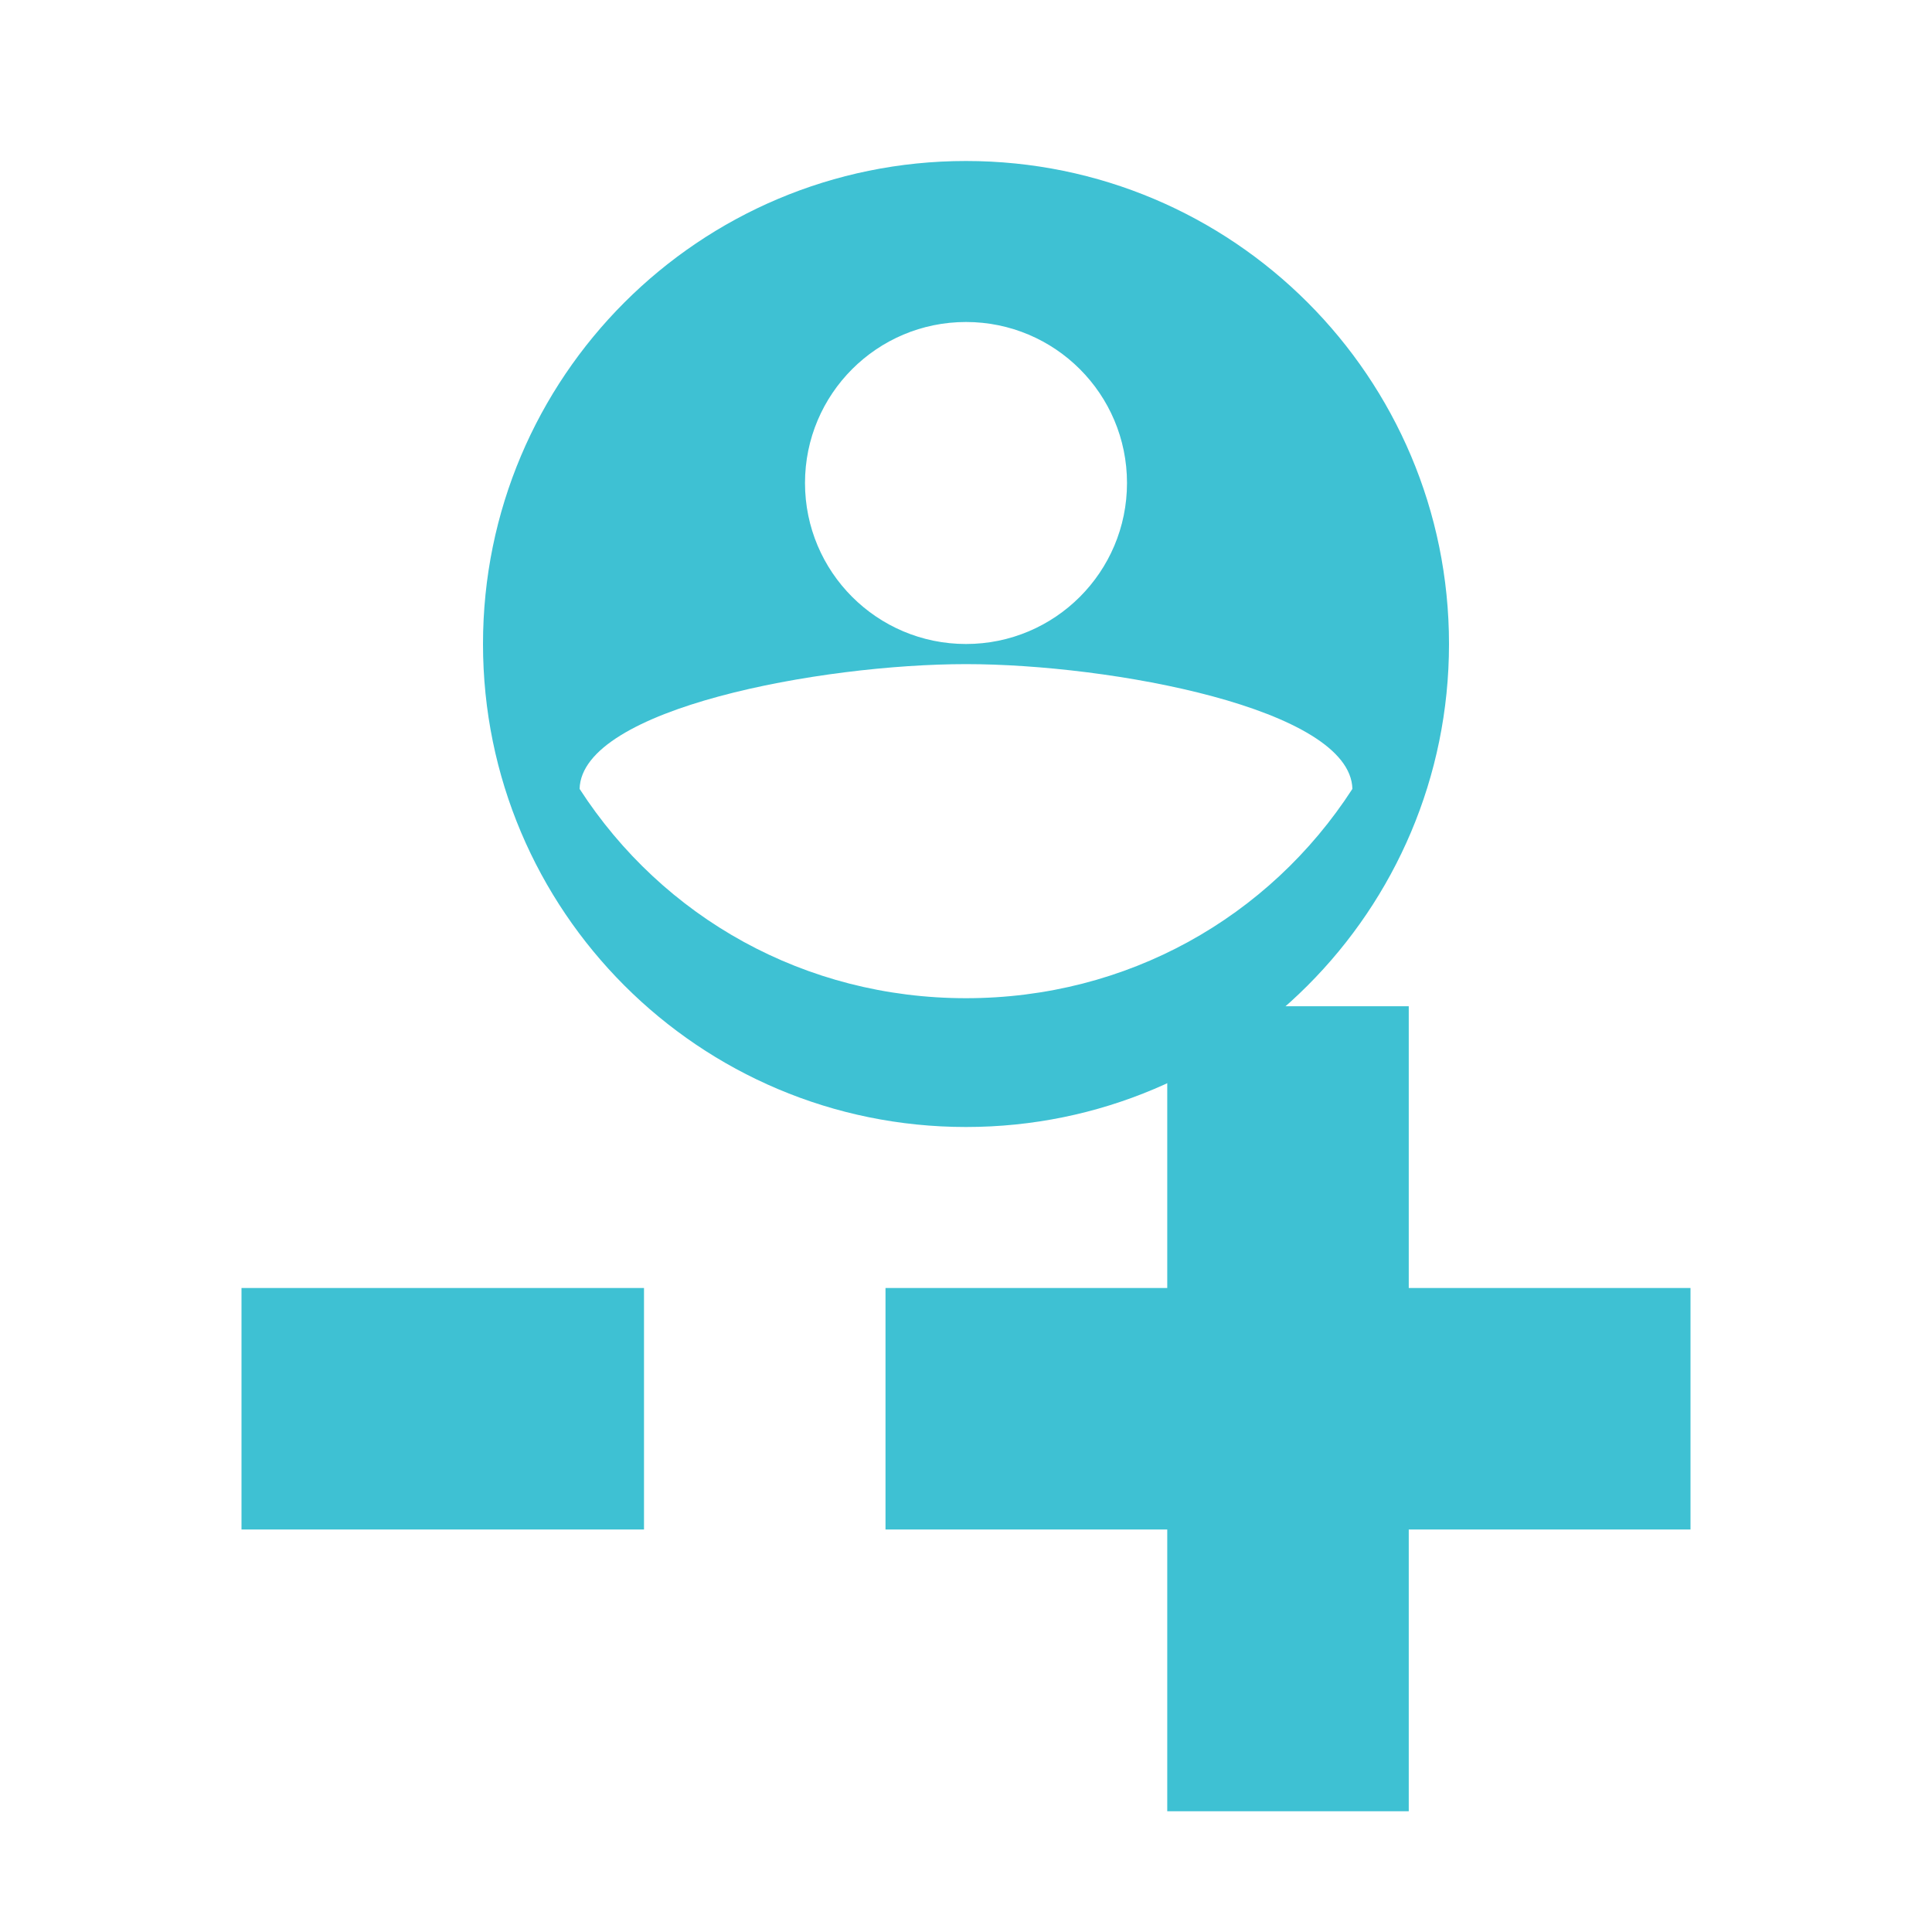
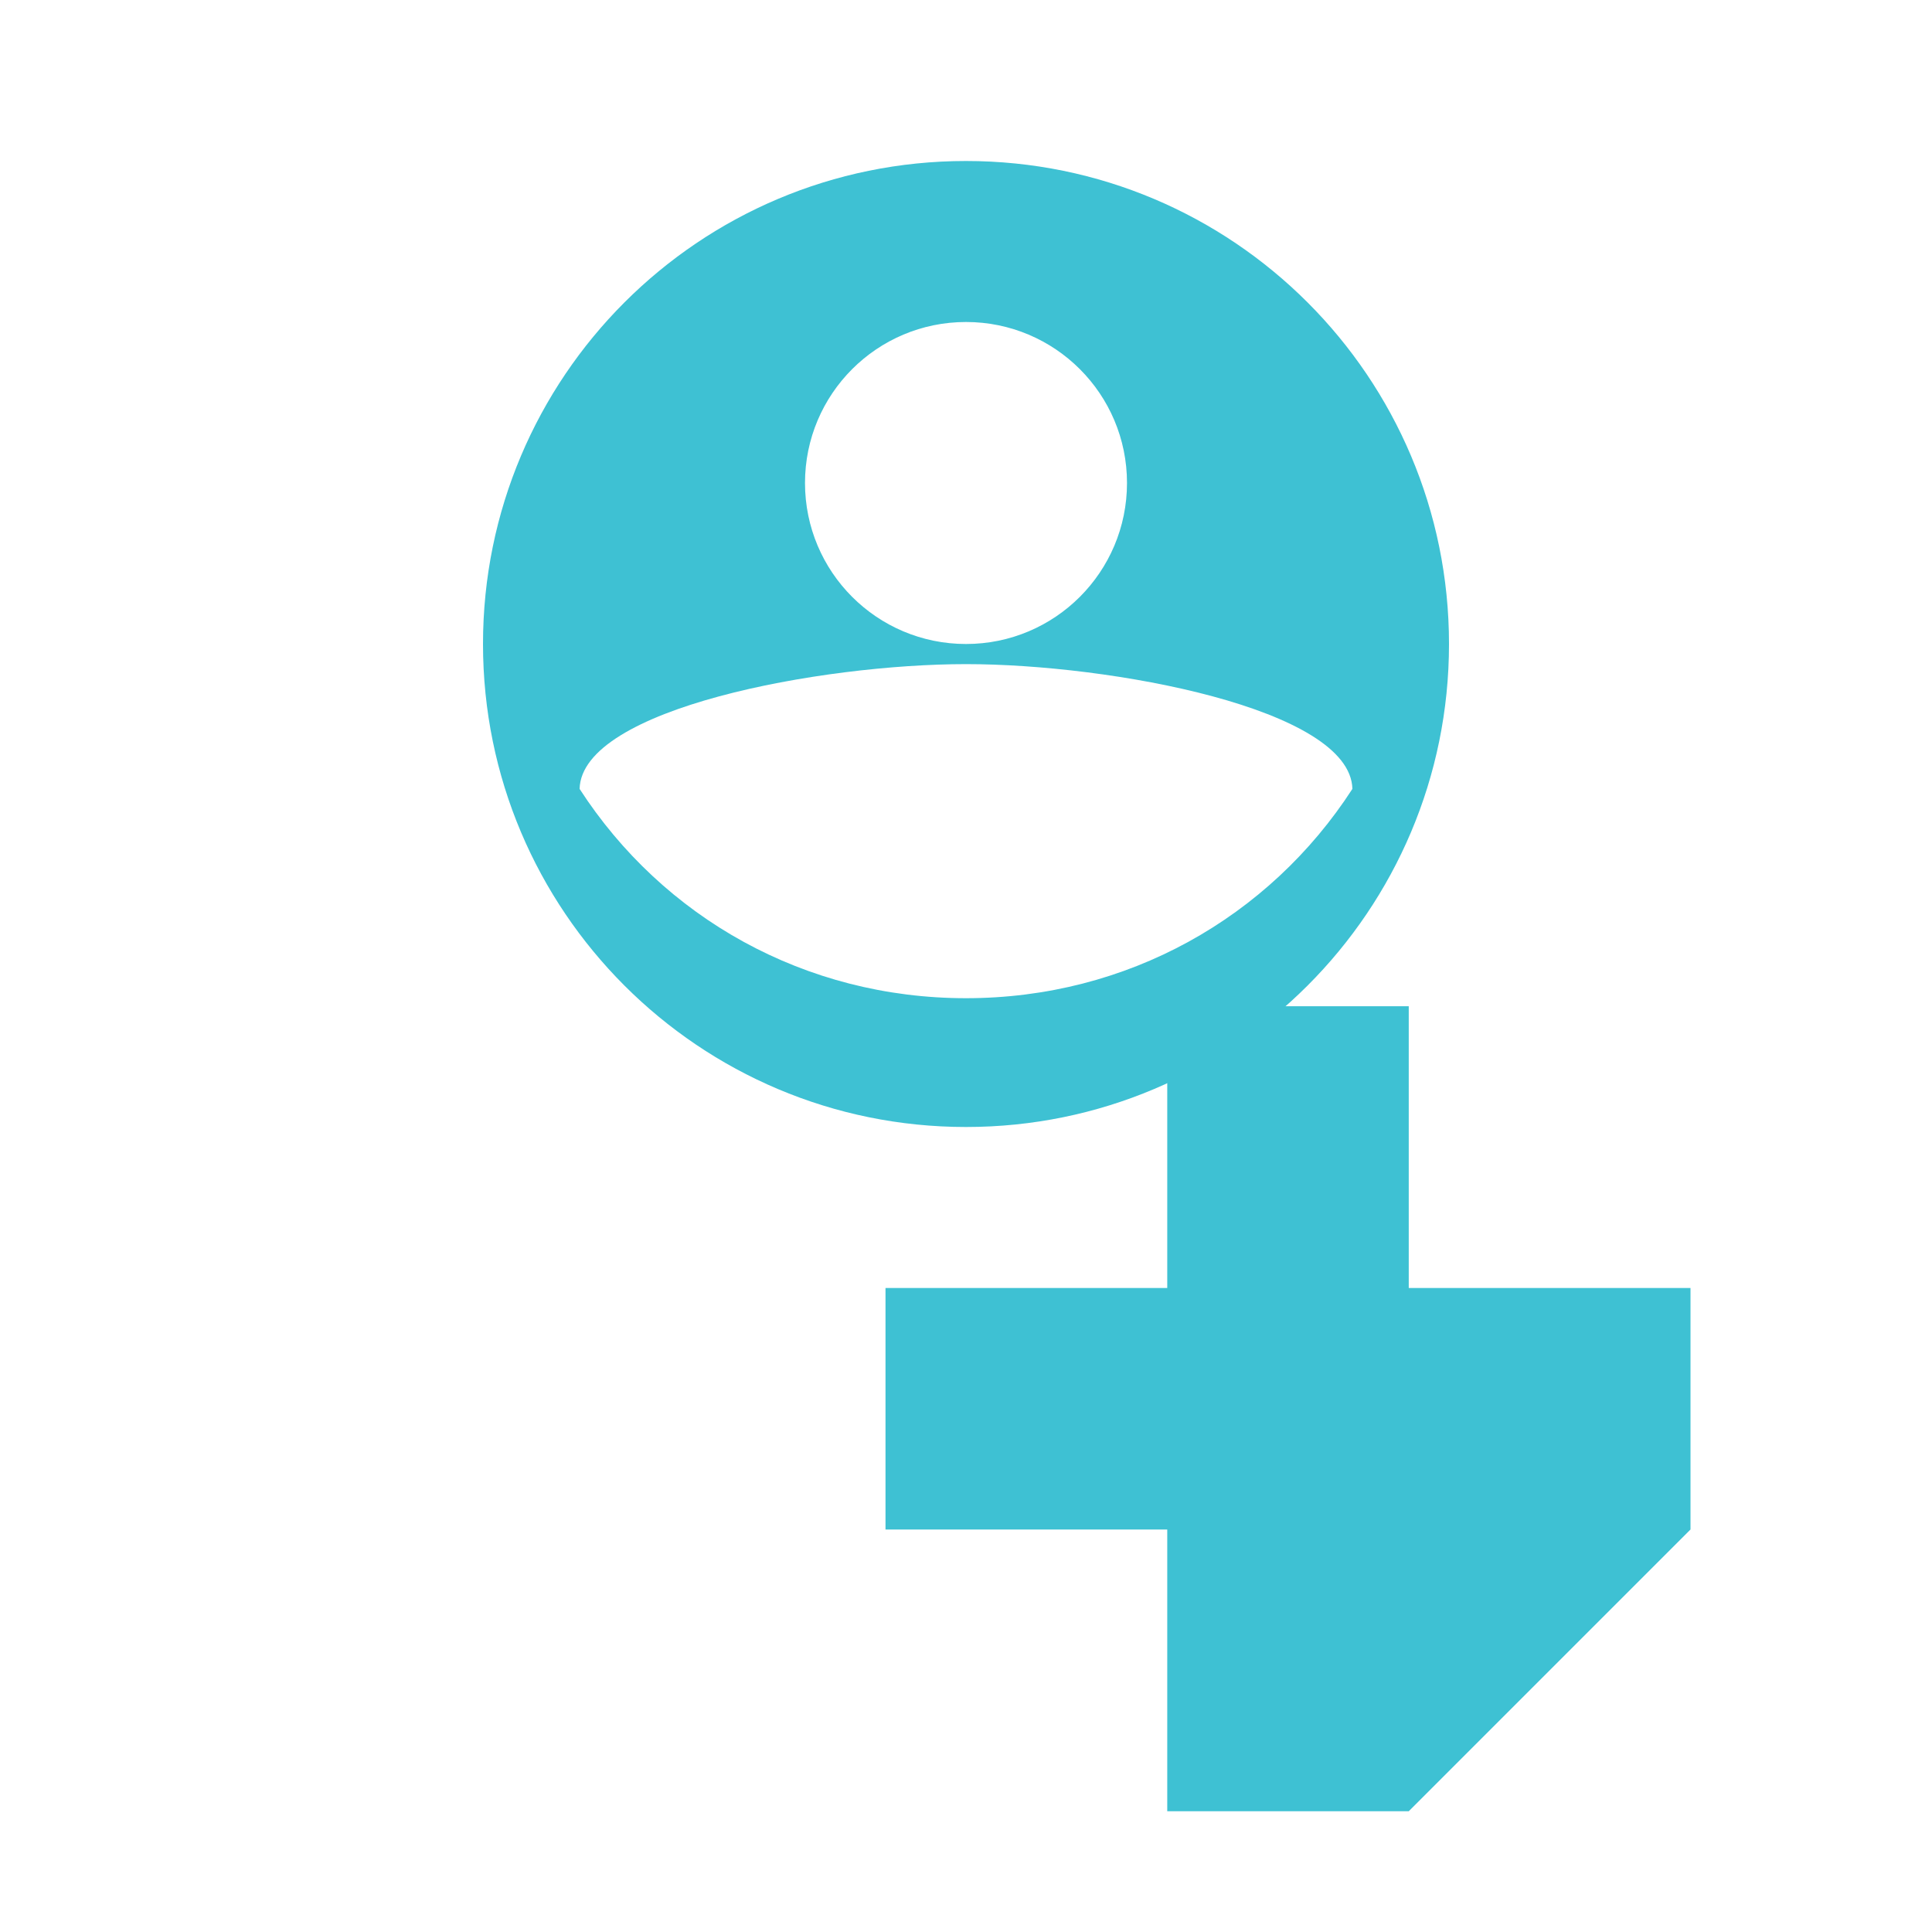
<svg xmlns="http://www.w3.org/2000/svg" width="48" height="48" viewBox="0 0 48 48">
  <path fill="#3ec1d3" d="M24,4 C17.37,4 12,9.37 12,16 C12,22.63 17.37,28 24,28 C30.63,28 36,22.63 36,16 C36,9.37 30.63,4 24,4 Z M24,8 C26.21,8 28,9.79 28,12 C28,14.21 26.21,16 24,16 C21.79,16 20,14.21 20,12 C20,9.79 21.79,8 24,8 Z M24,24.8 C20,24.8 16.47,22.8 14.4,19.6 C14.45,17.6 20.4,16.5 24,16.5 C27.59,16.5 33.55,17.6 33.6,19.6 C31.53,22.8 28,24.8 24,24.8 Z" />
-   <path fill="#3ec1d3" d="M42,32 L35,32 L35,25 L29,25 L29,32 L22,32 L22,38 L29,38 L29,45 L35,45 L35,38 L42,38 Z" />
-   <path fill="#3ec1d3" d="M6,32 L6,38 L16,38 L16,32 Z" />
+   <path fill="#3ec1d3" d="M42,32 L35,32 L35,25 L29,25 L29,32 L22,32 L22,38 L29,38 L29,45 L35,45 L42,38 Z" />
</svg>